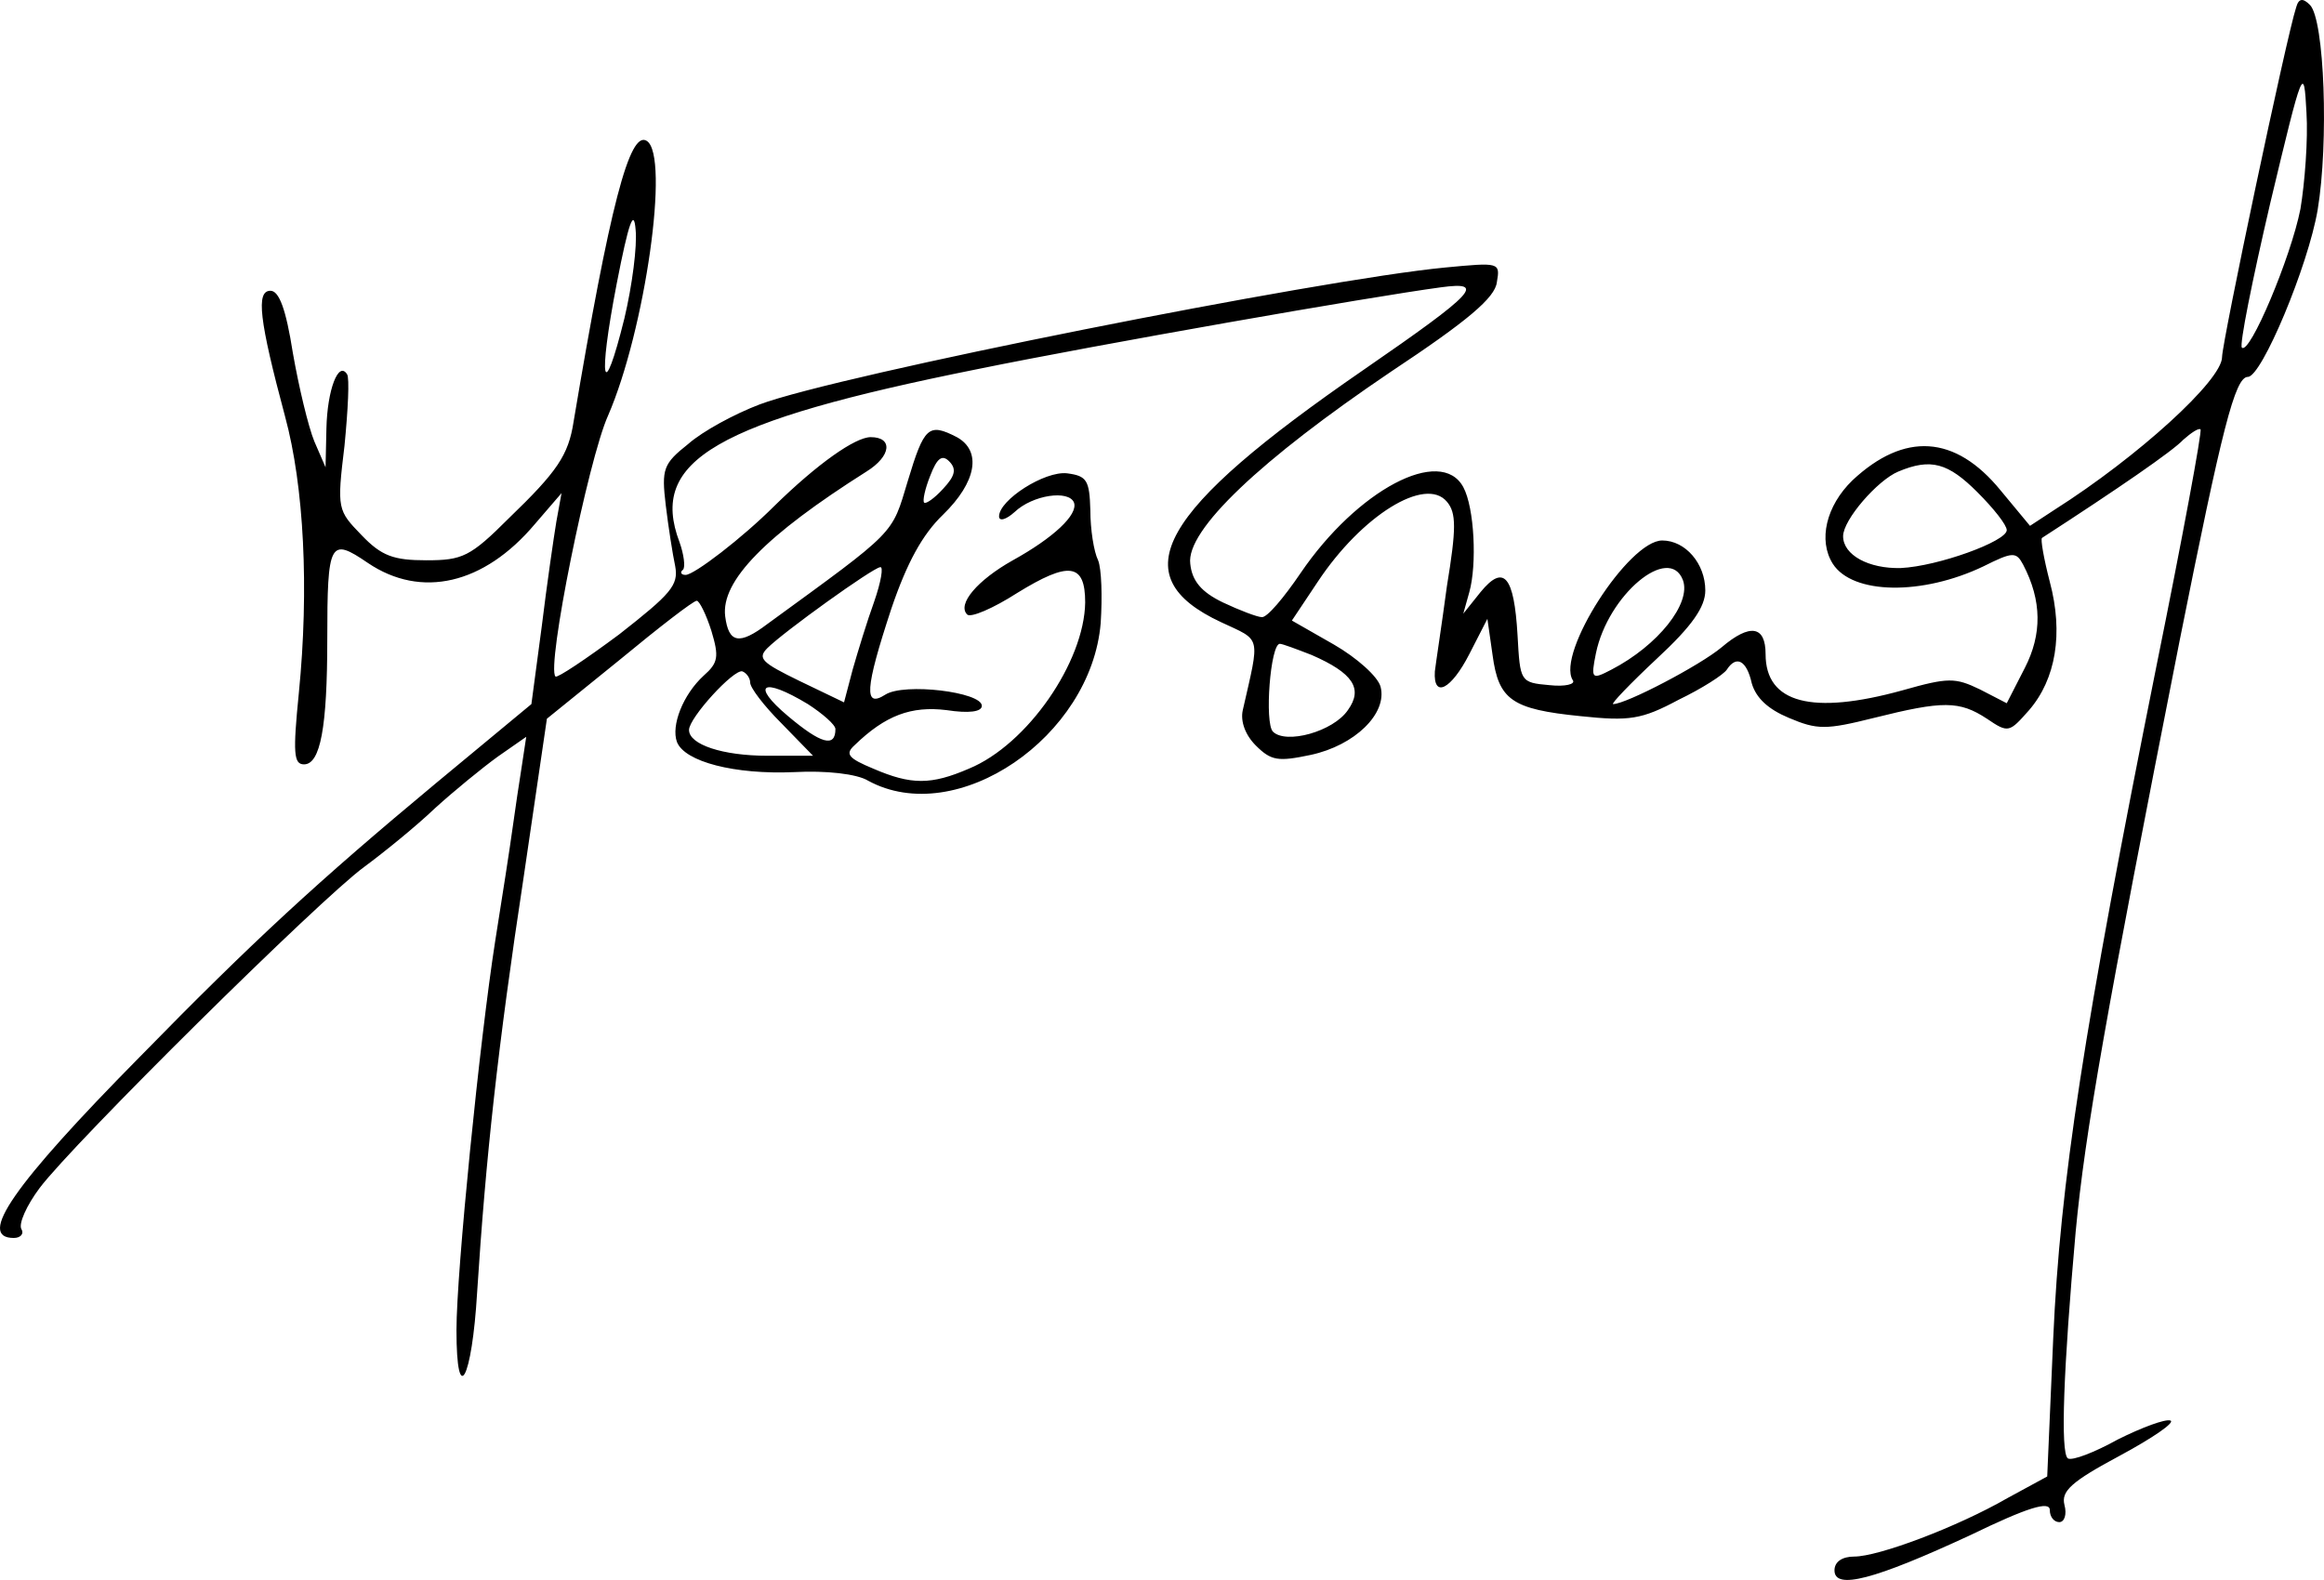
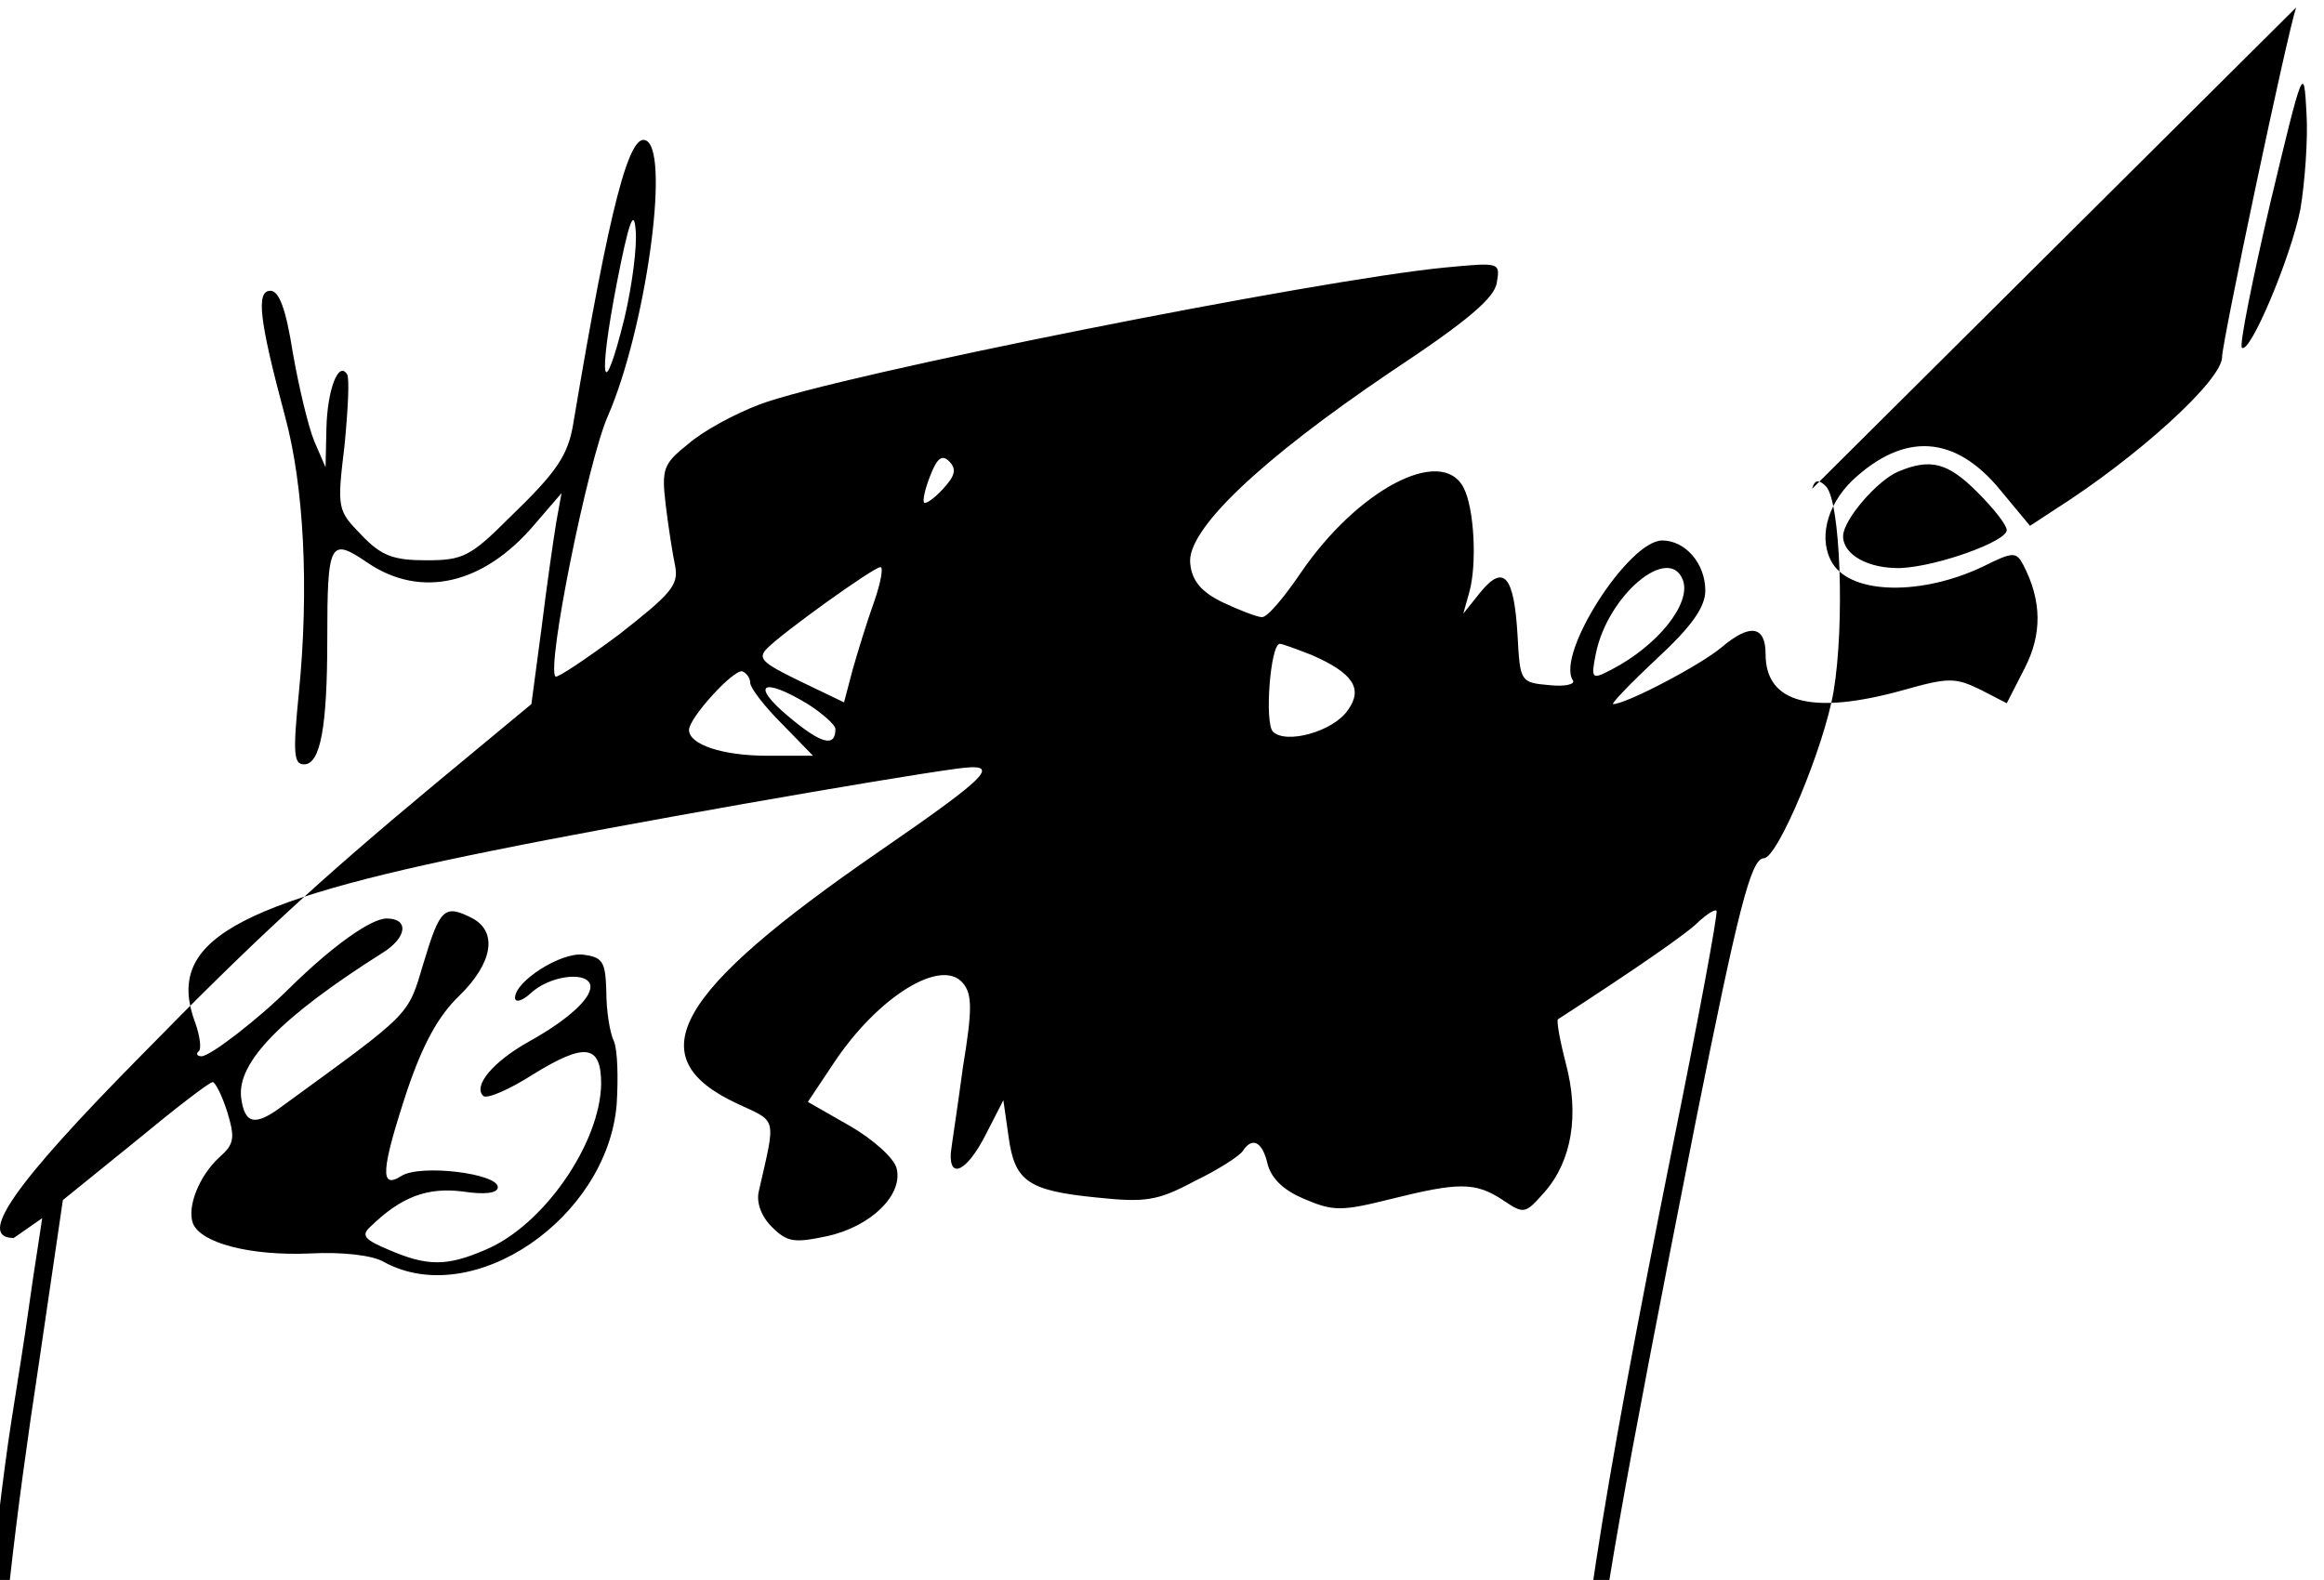
<svg xmlns="http://www.w3.org/2000/svg" xmlns:ns1="http://sodipodi.sourceforge.net/DTD/sodipodi-0.dtd" xmlns:ns2="http://www.inkscape.org/namespaces/inkscape" version="1.0" width="269.836pt" height="183.483pt" viewBox="0 0 269.836 183.483" preserveAspectRatio="xMidYMid meet" id="svg6" ns1:docname="PAK president.svg" ns2:version="1.1.1 (3bf5ae0d25, 2021-09-20)">
  <defs id="defs10" />
  <ns1:namedview id="namedview8" pagecolor="#ffffff" bordercolor="#666666" borderopacity="1.0" ns2:pageshadow="2" ns2:pageopacity="0.0" ns2:pagecheckerboard="0" ns2:document-units="pt" showgrid="false" fit-margin-top="0" fit-margin-left="0" fit-margin-right="0" fit-margin-bottom="0" ns2:zoom="1.6849526" ns2:cx="159.35166" ns2:cy="97.035368" ns2:window-width="1920" ns2:window-height="1017" ns2:window-x="-8" ns2:window-y="-8" ns2:window-maximized="1" ns2:current-layer="svg6" />
  <g transform="matrix(0.1,0,0,-0.1,-27,184.767)" fill="#000000" stroke="none" id="g4">
-     <path d="m 2936,1839 c -11,-33 -86,-389 -86,-406 0,-27 -98,-116 -194,-177 l -29,-19 -34,41 c -53,65 -112,68 -172,12 -31,-30 -40,-70 -23,-97 23,-36 104,-37 175,-3 34,17 38,17 46,2 22,-42 22,-81 2,-120 l -21,-41 -31,16 c -29,14 -37,14 -90,-1 -105,-29 -159,-15 -159,42 0,33 -18,36 -51,8 -25,-21 -111,-66 -126,-66 -3,0 20,24 51,53 41,38 56,60 56,79 0,31 -23,58 -50,58 -39,0 -123,-131 -104,-162 4,-5 -9,-8 -27,-6 -34,3 -34,4 -37,58 -4,69 -16,83 -43,50 l -20,-25 7,25 c 9,32 6,98 -7,122 -26,48 -123,-3 -189,-100 -19,-28 -39,-52 -45,-51 -5,0 -26,8 -45,17 -25,12 -36,25 -38,45 -5,39 82,121 233,223 89,59 121,86 123,104 4,23 3,23 -60,17 -147,-14 -706,-125 -796,-159 -29,-11 -66,-31 -83,-46 -29,-23 -31,-29 -26,-71 3,-25 8,-57 11,-71 4,-22 -5,-32 -65,-79 -39,-29 -72,-51 -74,-49 -11,10 38,252 61,303 43,99 72,302 45,319 -20,13 -43,-76 -85,-326 -6,-39 -19,-58 -75,-112 -45,-45 -54,-49 -96,-49 -38,0 -52,5 -75,29 -28,29 -29,30 -20,104 4,41 6,79 3,83 -10,16 -23,-18 -24,-63 l -1,-45 -13,30 c -7,17 -18,63 -25,103 -8,51 -16,72 -26,72 -17,0 -13,-34 17,-146 22,-81 28,-200 16,-321 -7,-70 -6,-83 6,-83 19,0 27,43 27,145 0,114 3,119 47,89 62,-42 135,-25 194,45 l 31,36 -6,-33 c -3,-18 -11,-73 -17,-122 L 887,1030 776,938 C 639,824 564,755 432,620 285,471 243,410 286,410 c 8,0 12,5 9,10 -4,6 6,28 21,48 39,52 326,336 377,373 23,17 60,47 82,68 22,20 55,47 73,60 l 33,23 -5,-33 c -3,-19 -8,-52 -11,-74 -3,-22 -12,-80 -20,-130 -18,-115 -45,-384 -45,-452 0,-91 18,-58 24,44 10,156 24,285 54,482 l 27,184 84,68 c 46,38 86,69 90,69 3,0 11,-16 17,-35 9,-30 8,-37 -9,-52 -24,-22 -38,-58 -31,-77 9,-23 67,-38 136,-35 37,2 73,-2 86,-10 103,-56 259,51 270,183 2,31 1,63 -3,73 -5,10 -9,36 -9,58 -1,35 -4,40 -27,43 -26,3 -79,-31 -79,-50 0,-6 8,-4 18,5 21,20 63,26 69,11 5,-14 -24,-41 -71,-67 -41,-23 -65,-51 -53,-63 4,-4 30,7 58,25 60,37 79,35 79,-11 -1,-69 -67,-165 -135,-193 -44,-19 -67,-19 -111,0 -29,12 -33,17 -22,27 36,35 66,46 107,41 26,-4 41,-2 41,5 0,16 -90,27 -112,13 -25,-16 -24,6 7,100 18,53 36,86 60,109 39,38 45,74 16,90 -33,17 -38,12 -57,-51 -19,-63 -12,-56 -163,-166 -33,-25 -45,-22 -49,9 -5,41 47,94 164,168 29,18 31,40 5,40 -18,0 -62,-31 -112,-80 -37,-37 -93,-80 -103,-80 -5,0 -7,3 -3,6 3,3 1,18 -4,32 -36,95 42,140 346,201 142,29 456,84 538,95 52,7 42,-5 -90,-96 -238,-164 -281,-239 -165,-293 47,-22 45,-14 25,-102 -3,-13 3,-29 15,-41 18,-18 26,-19 64,-11 51,11 89,48 81,79 -3,12 -28,34 -54,49 l -49,28 30,45 c 51,77 125,123 150,93 11,-13 11,-31 0,-98 -6,-45 -13,-90 -14,-99 -2,-32 19,-21 40,20 l 21,41 6,-42 c 7,-52 22,-63 102,-71 57,-6 71,-4 114,19 27,13 52,29 56,35 11,17 23,11 29,-16 5,-17 19,-30 43,-40 33,-14 43,-14 99,0 80,20 99,20 131,-1 25,-17 26,-16 49,10 31,36 40,89 24,149 -7,27 -11,50 -9,51 88,57 152,101 164,114 9,8 18,14 20,12 2,-2 -21,-126 -51,-274 -85,-424 -112,-601 -120,-781 l -7,-161 -46,-25 c -59,-34 -150,-68 -178,-68 -14,0 -23,-6 -23,-16 0,-23 46,-11 158,41 66,32 92,40 92,29 0,-8 5,-14 11,-14 6,0 9,9 6,20 -4,16 8,27 64,57 39,21 65,39 59,41 -6,2 -33,-8 -61,-22 -27,-15 -53,-25 -58,-22 -9,6 -5,106 9,263 11,116 35,252 121,688 49,245 64,305 79,305 16,0 70,129 81,194 13,78 8,221 -9,238 -8,8 -13,8 -16,-3 z m 5,-234 c -11,-56 -59,-170 -68,-161 -3,3 12,78 33,168 38,159 39,161 42,105 2,-31 -2,-82 -7,-112 z M 995,1478 c -25,-101 -31,-74 -9,40 14,72 20,88 22,63 2,-19 -4,-65 -13,-103 z m 370,-198 c -10,-11 -20,-18 -22,-16 -2,2 1,16 7,31 8,21 14,25 22,17 9,-9 7,-17 -7,-32 z m 1201,-4 c 19,-19 34,-38 34,-44 0,-13 -80,-42 -123,-44 -37,-1 -67,15 -67,37 0,19 40,65 64,75 38,16 58,10 92,-24 z M 1285,1149 c -8,-22 -19,-58 -25,-79 l -10,-38 -52,25 c -43,21 -49,26 -37,38 19,19 122,93 131,94 4,1 1,-17 -7,-40 z m 939,25 c 10,-27 -29,-76 -83,-104 -23,-12 -24,-11 -18,19 14,68 85,127 101,85 z m -431,-87 c 48,-21 60,-39 42,-64 -17,-25 -72,-40 -87,-25 -10,10 -3,102 8,102 3,0 19,-6 37,-13 z m -652,-32 c 0,-6 16,-27 36,-47 l 37,-38 h -53 c -52,0 -91,13 -91,30 0,14 52,71 62,68 5,-2 9,-8 9,-13 z m 67,-25 c 17,-11 32,-24 32,-29 0,-22 -17,-17 -55,15 -44,37 -30,46 23,14 z" id="path2" />
+     <path d="m 2936,1839 c -11,-33 -86,-389 -86,-406 0,-27 -98,-116 -194,-177 l -29,-19 -34,41 c -53,65 -112,68 -172,12 -31,-30 -40,-70 -23,-97 23,-36 104,-37 175,-3 34,17 38,17 46,2 22,-42 22,-81 2,-120 l -21,-41 -31,16 c -29,14 -37,14 -90,-1 -105,-29 -159,-15 -159,42 0,33 -18,36 -51,8 -25,-21 -111,-66 -126,-66 -3,0 20,24 51,53 41,38 56,60 56,79 0,31 -23,58 -50,58 -39,0 -123,-131 -104,-162 4,-5 -9,-8 -27,-6 -34,3 -34,4 -37,58 -4,69 -16,83 -43,50 l -20,-25 7,25 c 9,32 6,98 -7,122 -26,48 -123,-3 -189,-100 -19,-28 -39,-52 -45,-51 -5,0 -26,8 -45,17 -25,12 -36,25 -38,45 -5,39 82,121 233,223 89,59 121,86 123,104 4,23 3,23 -60,17 -147,-14 -706,-125 -796,-159 -29,-11 -66,-31 -83,-46 -29,-23 -31,-29 -26,-71 3,-25 8,-57 11,-71 4,-22 -5,-32 -65,-79 -39,-29 -72,-51 -74,-49 -11,10 38,252 61,303 43,99 72,302 45,319 -20,13 -43,-76 -85,-326 -6,-39 -19,-58 -75,-112 -45,-45 -54,-49 -96,-49 -38,0 -52,5 -75,29 -28,29 -29,30 -20,104 4,41 6,79 3,83 -10,16 -23,-18 -24,-63 l -1,-45 -13,30 c -7,17 -18,63 -25,103 -8,51 -16,72 -26,72 -17,0 -13,-34 17,-146 22,-81 28,-200 16,-321 -7,-70 -6,-83 6,-83 19,0 27,43 27,145 0,114 3,119 47,89 62,-42 135,-25 194,45 l 31,36 -6,-33 c -3,-18 -11,-73 -17,-122 L 887,1030 776,938 C 639,824 564,755 432,620 285,471 243,410 286,410 l 33,23 -5,-33 c -3,-19 -8,-52 -11,-74 -3,-22 -12,-80 -20,-130 -18,-115 -45,-384 -45,-452 0,-91 18,-58 24,44 10,156 24,285 54,482 l 27,184 84,68 c 46,38 86,69 90,69 3,0 11,-16 17,-35 9,-30 8,-37 -9,-52 -24,-22 -38,-58 -31,-77 9,-23 67,-38 136,-35 37,2 73,-2 86,-10 103,-56 259,51 270,183 2,31 1,63 -3,73 -5,10 -9,36 -9,58 -1,35 -4,40 -27,43 -26,3 -79,-31 -79,-50 0,-6 8,-4 18,5 21,20 63,26 69,11 5,-14 -24,-41 -71,-67 -41,-23 -65,-51 -53,-63 4,-4 30,7 58,25 60,37 79,35 79,-11 -1,-69 -67,-165 -135,-193 -44,-19 -67,-19 -111,0 -29,12 -33,17 -22,27 36,35 66,46 107,41 26,-4 41,-2 41,5 0,16 -90,27 -112,13 -25,-16 -24,6 7,100 18,53 36,86 60,109 39,38 45,74 16,90 -33,17 -38,12 -57,-51 -19,-63 -12,-56 -163,-166 -33,-25 -45,-22 -49,9 -5,41 47,94 164,168 29,18 31,40 5,40 -18,0 -62,-31 -112,-80 -37,-37 -93,-80 -103,-80 -5,0 -7,3 -3,6 3,3 1,18 -4,32 -36,95 42,140 346,201 142,29 456,84 538,95 52,7 42,-5 -90,-96 -238,-164 -281,-239 -165,-293 47,-22 45,-14 25,-102 -3,-13 3,-29 15,-41 18,-18 26,-19 64,-11 51,11 89,48 81,79 -3,12 -28,34 -54,49 l -49,28 30,45 c 51,77 125,123 150,93 11,-13 11,-31 0,-98 -6,-45 -13,-90 -14,-99 -2,-32 19,-21 40,20 l 21,41 6,-42 c 7,-52 22,-63 102,-71 57,-6 71,-4 114,19 27,13 52,29 56,35 11,17 23,11 29,-16 5,-17 19,-30 43,-40 33,-14 43,-14 99,0 80,20 99,20 131,-1 25,-17 26,-16 49,10 31,36 40,89 24,149 -7,27 -11,50 -9,51 88,57 152,101 164,114 9,8 18,14 20,12 2,-2 -21,-126 -51,-274 -85,-424 -112,-601 -120,-781 l -7,-161 -46,-25 c -59,-34 -150,-68 -178,-68 -14,0 -23,-6 -23,-16 0,-23 46,-11 158,41 66,32 92,40 92,29 0,-8 5,-14 11,-14 6,0 9,9 6,20 -4,16 8,27 64,57 39,21 65,39 59,41 -6,2 -33,-8 -61,-22 -27,-15 -53,-25 -58,-22 -9,6 -5,106 9,263 11,116 35,252 121,688 49,245 64,305 79,305 16,0 70,129 81,194 13,78 8,221 -9,238 -8,8 -13,8 -16,-3 z m 5,-234 c -11,-56 -59,-170 -68,-161 -3,3 12,78 33,168 38,159 39,161 42,105 2,-31 -2,-82 -7,-112 z M 995,1478 c -25,-101 -31,-74 -9,40 14,72 20,88 22,63 2,-19 -4,-65 -13,-103 z m 370,-198 c -10,-11 -20,-18 -22,-16 -2,2 1,16 7,31 8,21 14,25 22,17 9,-9 7,-17 -7,-32 z m 1201,-4 c 19,-19 34,-38 34,-44 0,-13 -80,-42 -123,-44 -37,-1 -67,15 -67,37 0,19 40,65 64,75 38,16 58,10 92,-24 z M 1285,1149 c -8,-22 -19,-58 -25,-79 l -10,-38 -52,25 c -43,21 -49,26 -37,38 19,19 122,93 131,94 4,1 1,-17 -7,-40 z m 939,25 c 10,-27 -29,-76 -83,-104 -23,-12 -24,-11 -18,19 14,68 85,127 101,85 z m -431,-87 c 48,-21 60,-39 42,-64 -17,-25 -72,-40 -87,-25 -10,10 -3,102 8,102 3,0 19,-6 37,-13 z m -652,-32 c 0,-6 16,-27 36,-47 l 37,-38 h -53 c -52,0 -91,13 -91,30 0,14 52,71 62,68 5,-2 9,-8 9,-13 z m 67,-25 c 17,-11 32,-24 32,-29 0,-22 -17,-17 -55,15 -44,37 -30,46 23,14 z" id="path2" />
  </g>
</svg>